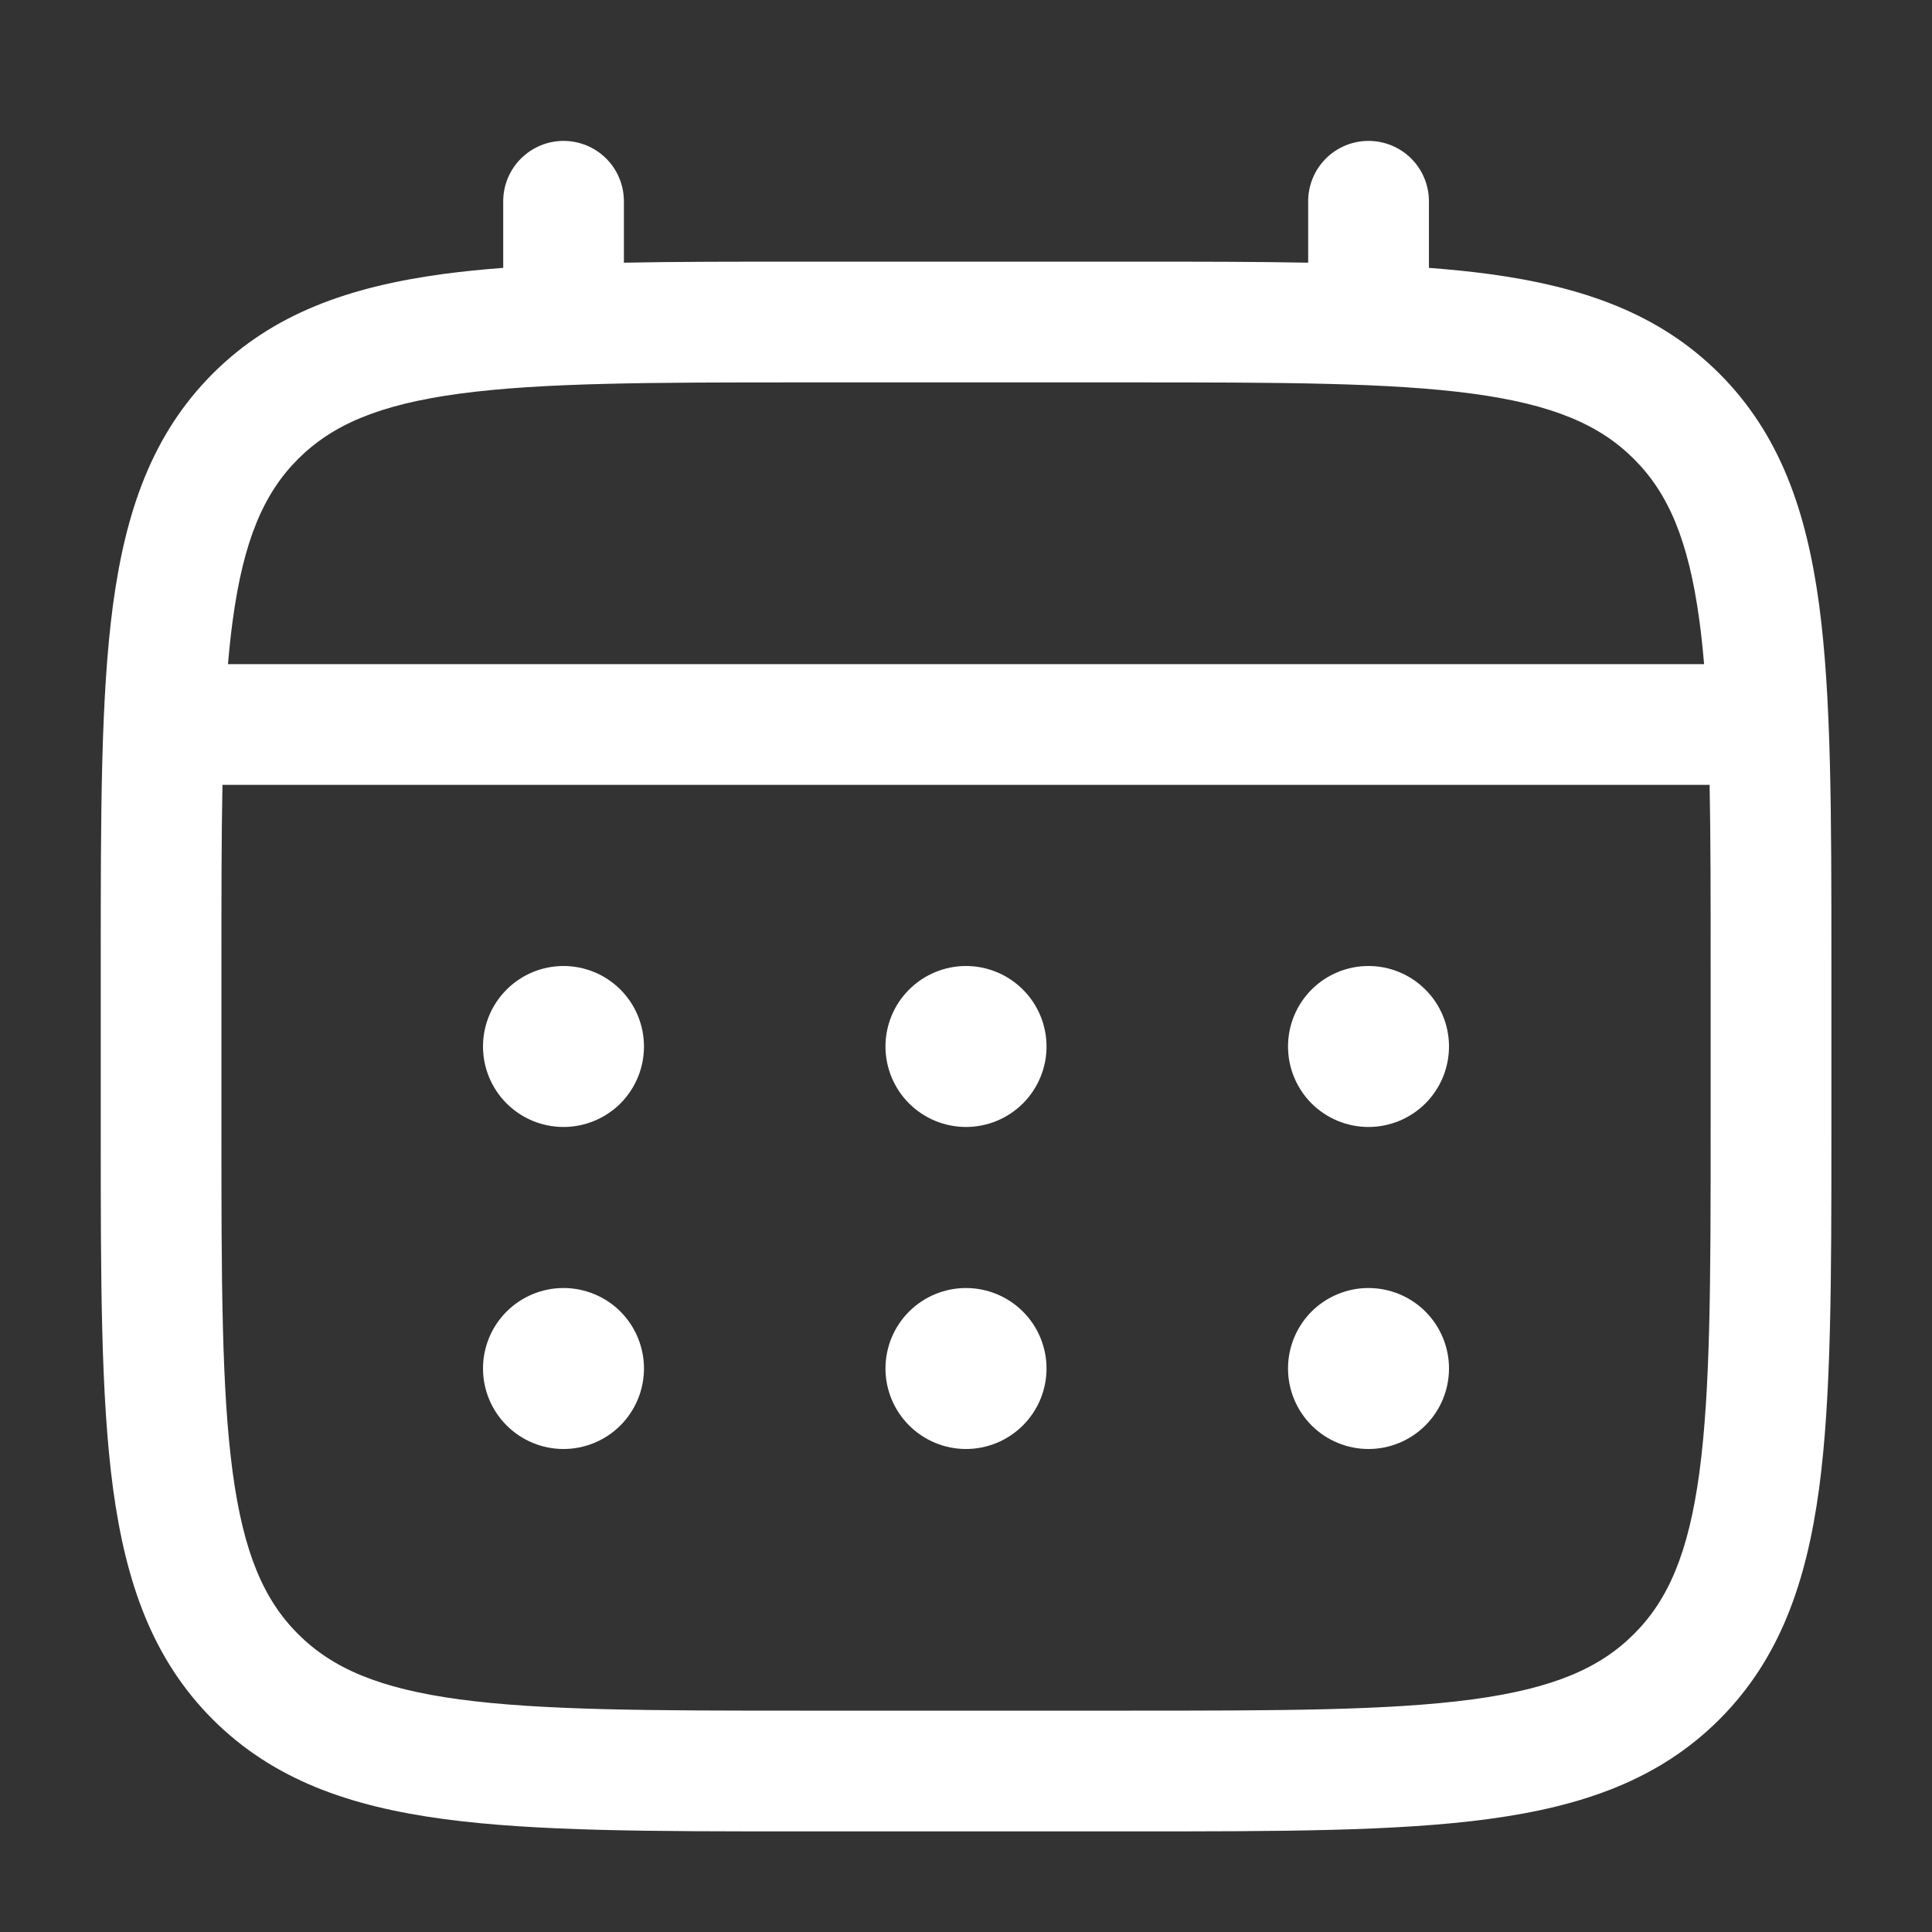
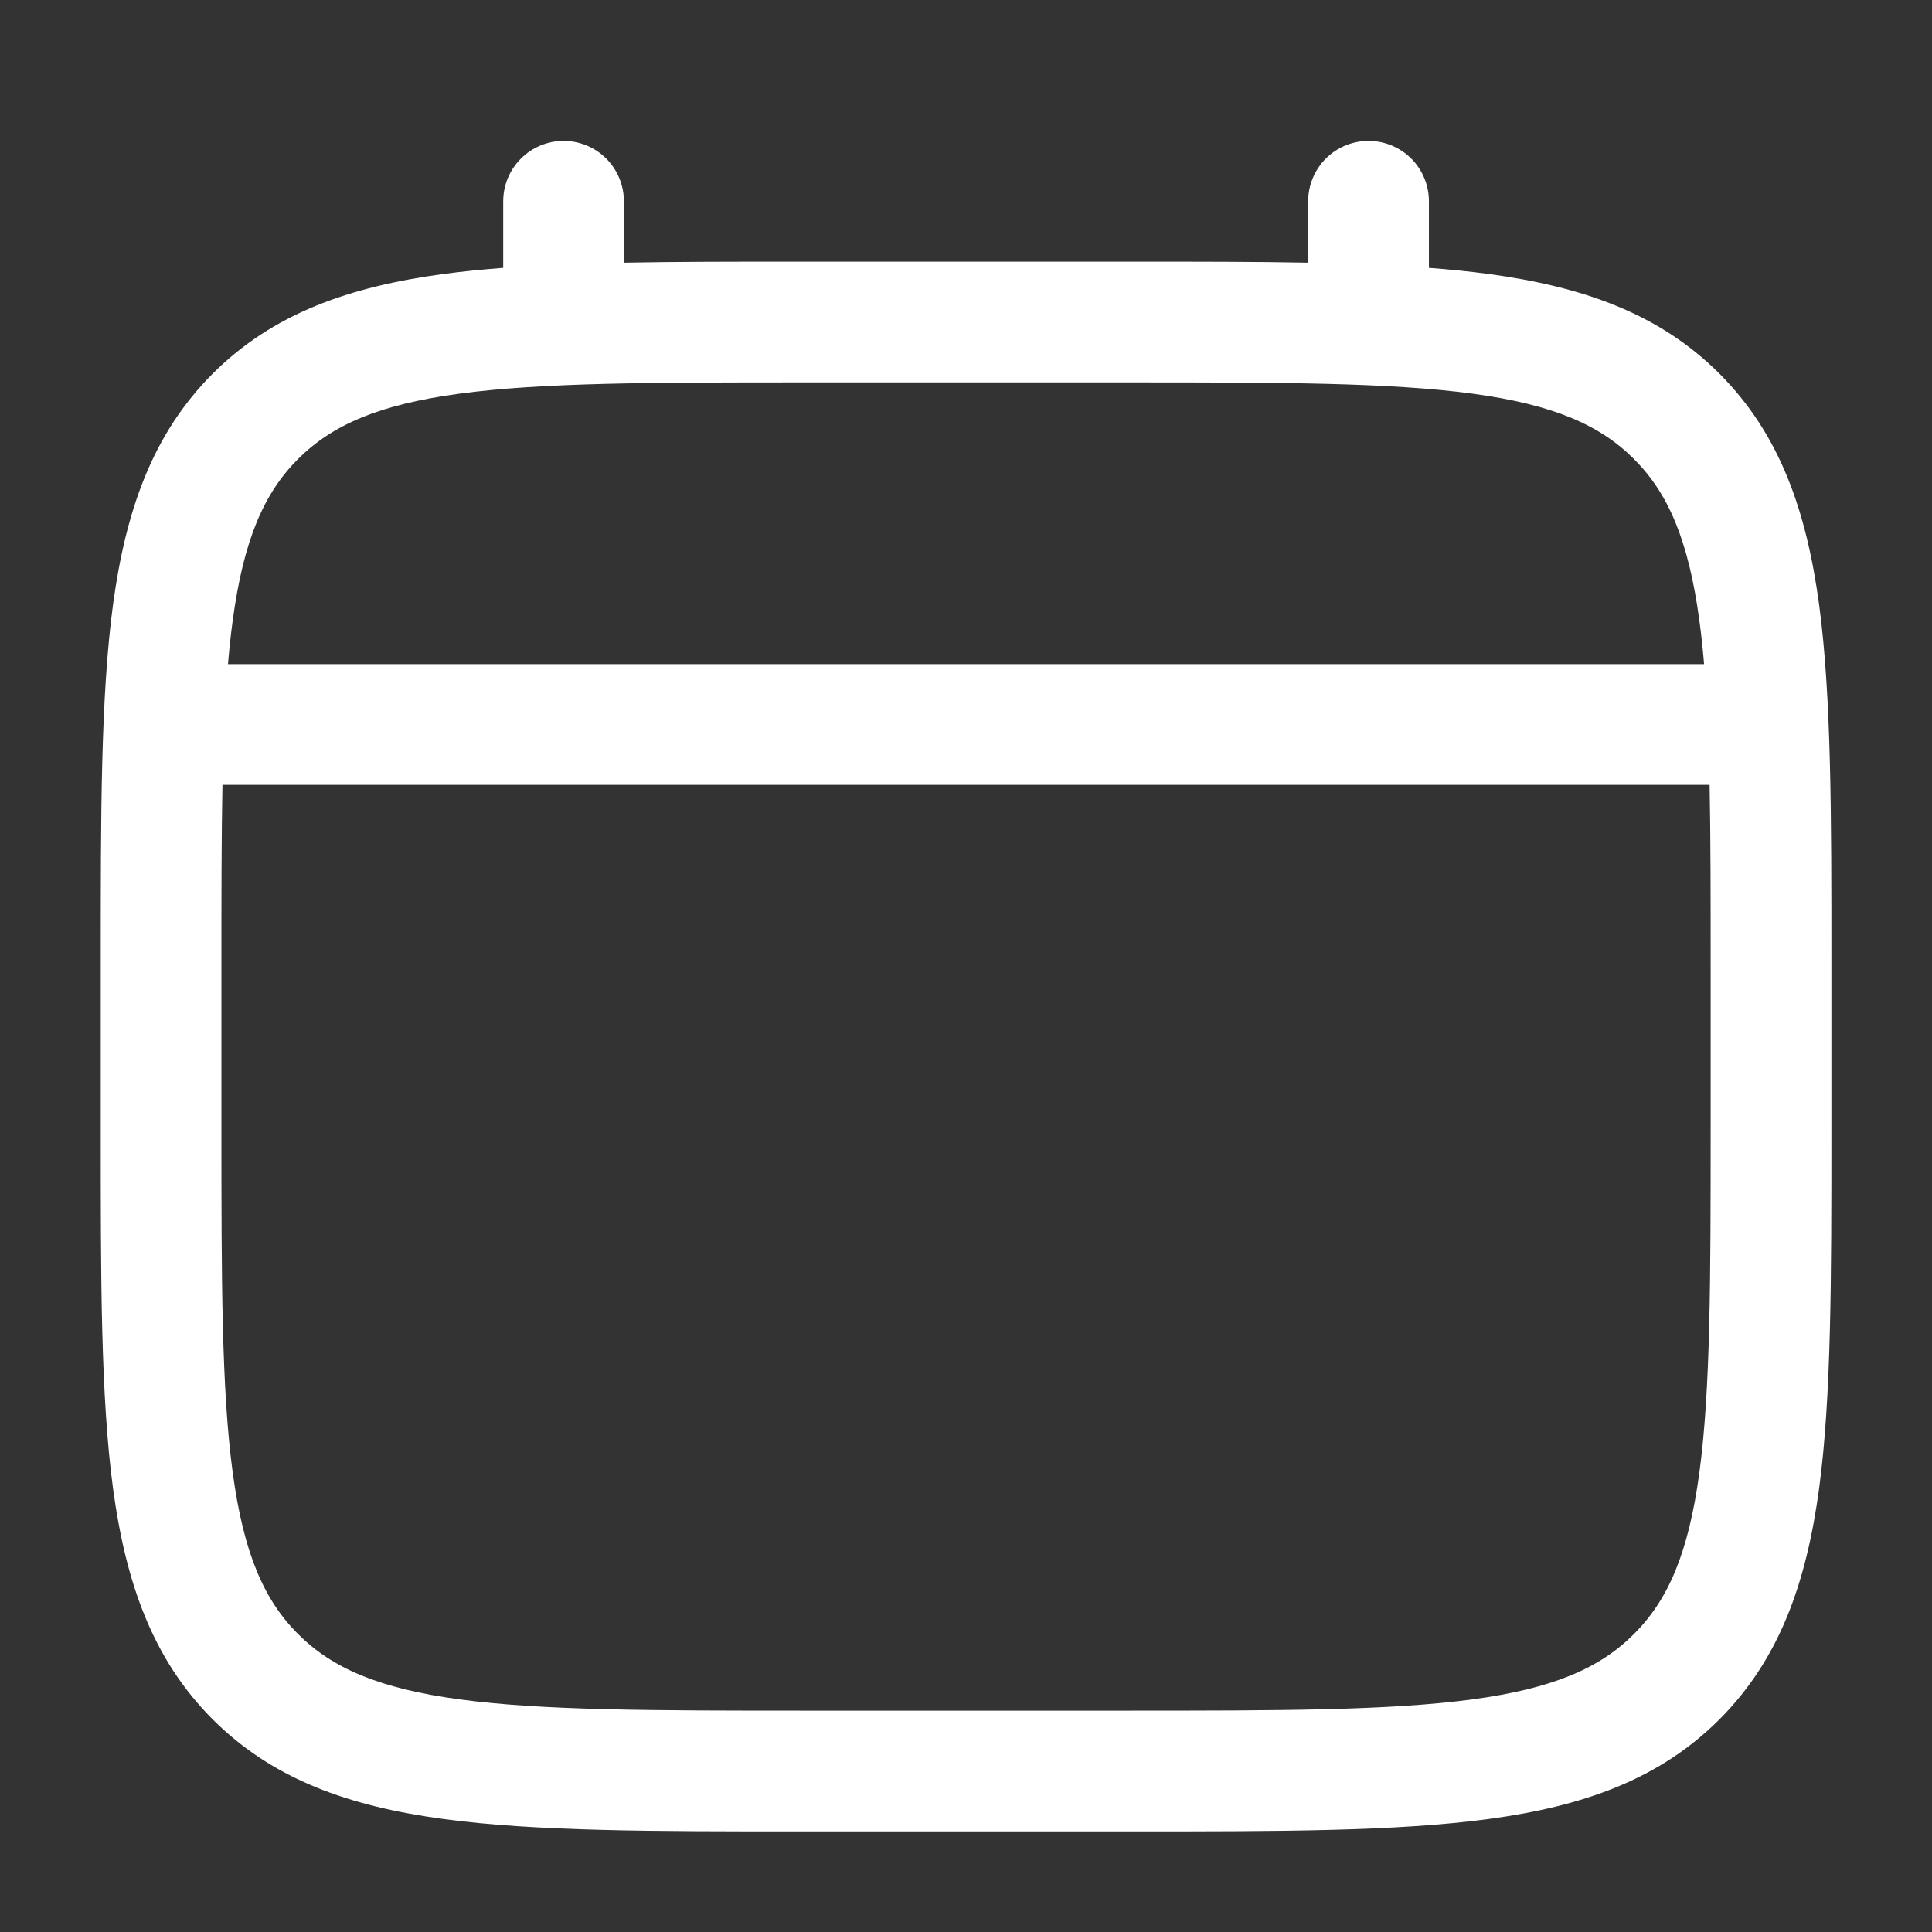
<svg xmlns="http://www.w3.org/2000/svg" width="28" height="28" viewBox="0 0 28 28" fill="none">
  <rect x="0" y="0" width="28" height="28" fill="#333333" stroke="none" />
-   <path d="M19.833 16.333C20.143 16.333 20.439 16.21 20.658 15.992C20.877 15.773 21 15.476 21 15.167C21 14.857 20.877 14.56 20.658 14.342C20.439 14.123 20.143 14 19.833 14C19.524 14 19.227 14.123 19.008 14.342C18.79 14.56 18.667 14.857 18.667 15.167C18.667 15.476 18.79 15.773 19.008 15.992C19.227 16.21 19.524 16.333 19.833 16.333ZM19.833 21C20.143 21 20.439 20.877 20.658 20.658C20.877 20.439 21 20.143 21 19.833C21 19.524 20.877 19.227 20.658 19.008C20.439 18.79 20.143 18.667 19.833 18.667C19.524 18.667 19.227 18.79 19.008 19.008C18.79 19.227 18.667 19.524 18.667 19.833C18.667 20.143 18.79 20.439 19.008 20.658C19.227 20.877 19.524 21 19.833 21ZM15.167 15.167C15.167 15.476 15.044 15.773 14.825 15.992C14.606 16.21 14.309 16.333 14 16.333C13.691 16.333 13.394 16.21 13.175 15.992C12.956 15.773 12.833 15.476 12.833 15.167C12.833 14.857 12.956 14.56 13.175 14.342C13.394 14.123 13.691 14 14 14C14.309 14 14.606 14.123 14.825 14.342C15.044 14.56 15.167 14.857 15.167 15.167ZM15.167 19.833C15.167 20.143 15.044 20.439 14.825 20.658C14.606 20.877 14.309 21 14 21C13.691 21 13.394 20.877 13.175 20.658C12.956 20.439 12.833 20.143 12.833 19.833C12.833 19.524 12.956 19.227 13.175 19.008C13.394 18.79 13.691 18.667 14 18.667C14.309 18.667 14.606 18.79 14.825 19.008C15.044 19.227 15.167 19.524 15.167 19.833ZM8.167 16.333C8.476 16.333 8.773 16.21 8.992 15.992C9.21 15.773 9.333 15.476 9.333 15.167C9.333 14.857 9.21 14.56 8.992 14.342C8.773 14.123 8.476 14 8.167 14C7.857 14 7.561 14.123 7.342 14.342C7.123 14.56 7 14.857 7 15.167C7 15.476 7.123 15.773 7.342 15.992C7.561 16.21 7.857 16.333 8.167 16.333ZM8.167 21C8.476 21 8.773 20.877 8.992 20.658C9.21 20.439 9.333 20.143 9.333 19.833C9.333 19.524 9.21 19.227 8.992 19.008C8.773 18.79 8.476 18.667 8.167 18.667C7.857 18.667 7.561 18.79 7.342 19.008C7.123 19.227 7 19.524 7 19.833C7 20.143 7.123 20.439 7.342 20.658C7.561 20.877 7.857 21 8.167 21Z" fill="white" />
  <path fill-rule="evenodd" clip-rule="evenodd" d="M8.167 2.042C8.399 2.042 8.622 2.134 8.786 2.298C8.95 2.462 9.042 2.685 9.042 2.917V3.807C9.814 3.792 10.665 3.792 11.601 3.792H16.399C17.336 3.792 18.186 3.792 18.959 3.807V2.917C18.959 2.685 19.051 2.462 19.215 2.298C19.379 2.134 19.602 2.042 19.834 2.042C20.066 2.042 20.288 2.134 20.453 2.298C20.617 2.462 20.709 2.685 20.709 2.917V3.882C21.012 3.905 21.299 3.934 21.571 3.97C22.938 4.155 24.046 4.542 24.919 5.415C25.792 6.289 26.179 7.396 26.364 8.763C26.542 10.093 26.542 11.791 26.542 13.935V16.399C26.542 18.543 26.542 20.242 26.364 21.571C26.179 22.938 25.792 24.045 24.919 24.919C24.046 25.792 22.938 26.179 21.571 26.363C20.241 26.542 18.544 26.542 16.399 26.542H11.603C9.459 26.542 7.76 26.542 6.431 26.363C5.064 26.179 3.957 25.792 3.083 24.919C2.21 24.045 1.823 22.938 1.638 21.571C1.46 20.241 1.46 18.543 1.46 16.399V13.935C1.46 11.791 1.46 10.092 1.638 8.763C1.823 7.396 2.21 6.289 3.083 5.415C3.957 4.542 5.064 4.155 6.431 3.97C6.703 3.934 6.991 3.905 7.293 3.882V2.917C7.293 2.685 7.385 2.463 7.549 2.299C7.713 2.135 7.935 2.042 8.167 2.042ZM6.662 5.705C5.49 5.863 4.813 6.159 4.319 6.653C3.826 7.146 3.53 7.823 3.372 8.996C3.345 9.195 3.323 9.405 3.304 9.625H24.697C24.678 9.404 24.656 9.195 24.629 8.995C24.471 7.823 24.175 7.146 23.681 6.653C23.188 6.159 22.511 5.863 21.338 5.705C20.14 5.544 18.559 5.542 16.334 5.542H11.667C9.442 5.542 7.863 5.544 6.662 5.705ZM3.209 14C3.209 13.004 3.209 12.137 3.224 11.375H24.777C24.792 12.137 24.792 13.004 24.792 14V16.334C24.792 18.558 24.79 20.139 24.629 21.339C24.471 22.511 24.175 23.188 23.681 23.681C23.188 24.175 22.511 24.471 21.338 24.629C20.14 24.79 18.559 24.792 16.334 24.792H11.667C9.442 24.792 7.863 24.79 6.662 24.629C5.49 24.471 4.813 24.175 4.319 23.681C3.826 23.188 3.53 22.511 3.372 21.337C3.211 20.139 3.209 18.558 3.209 16.334V14Z" fill="white" />
</svg>